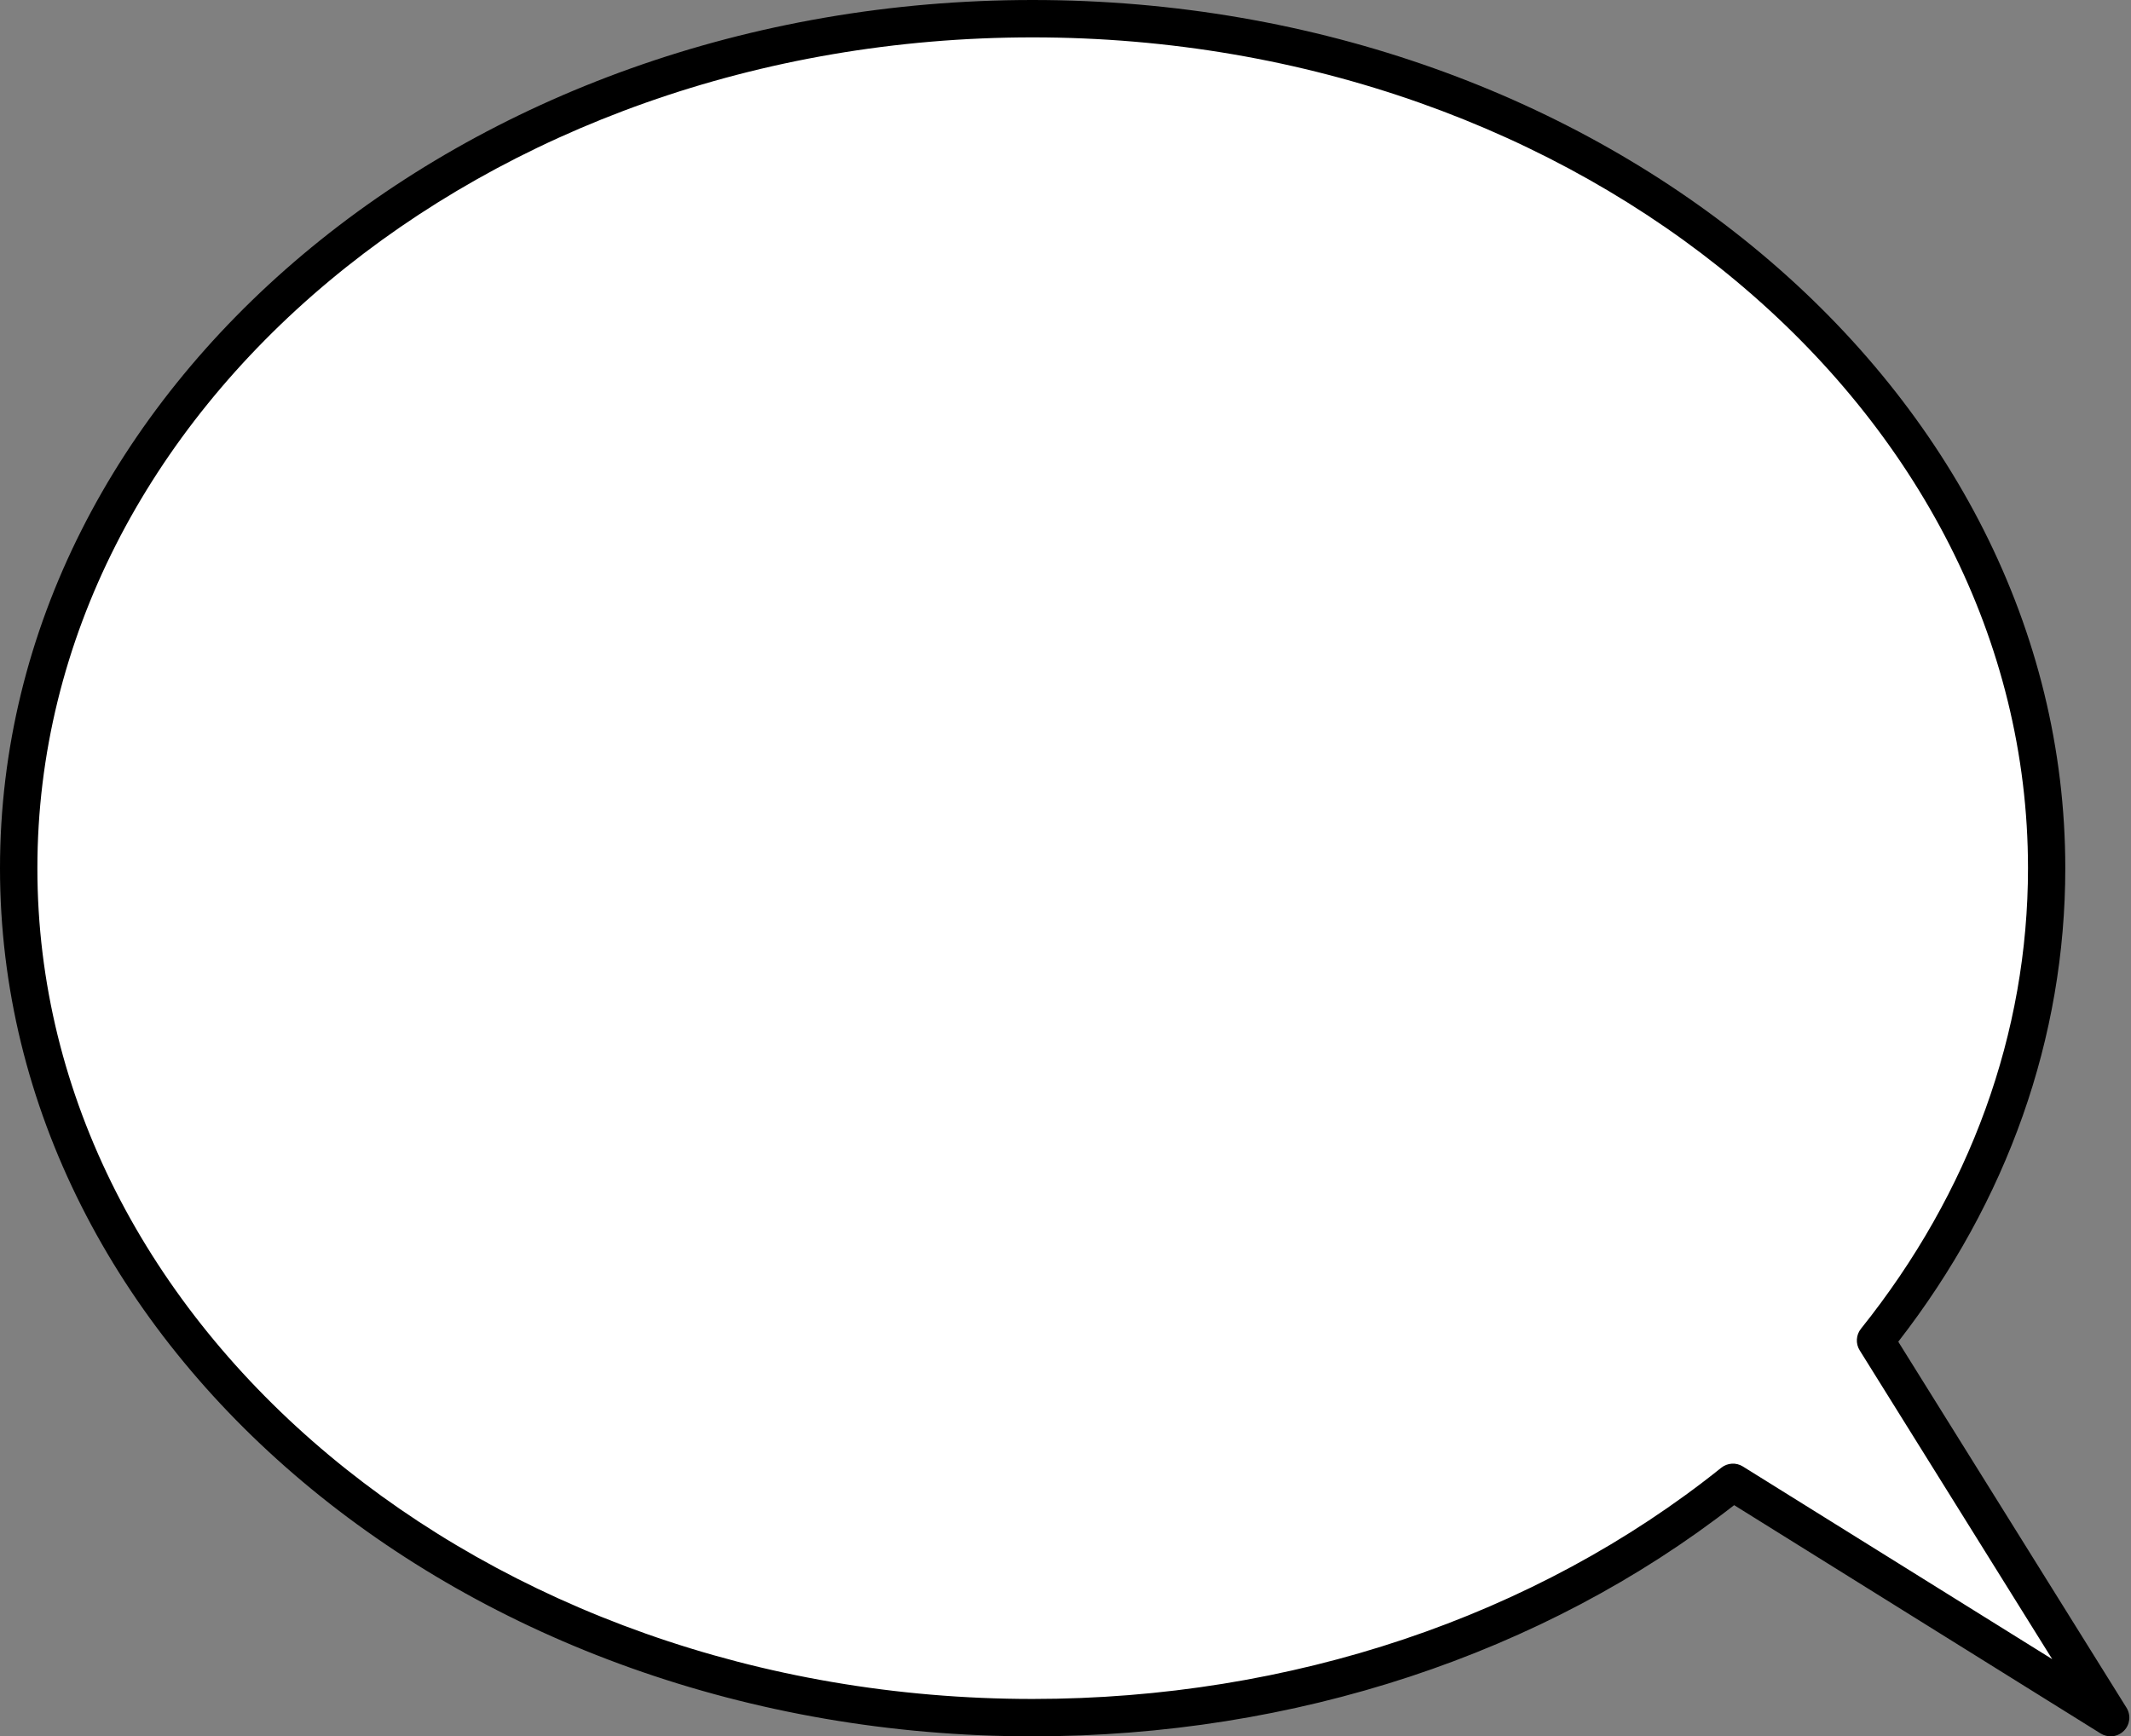
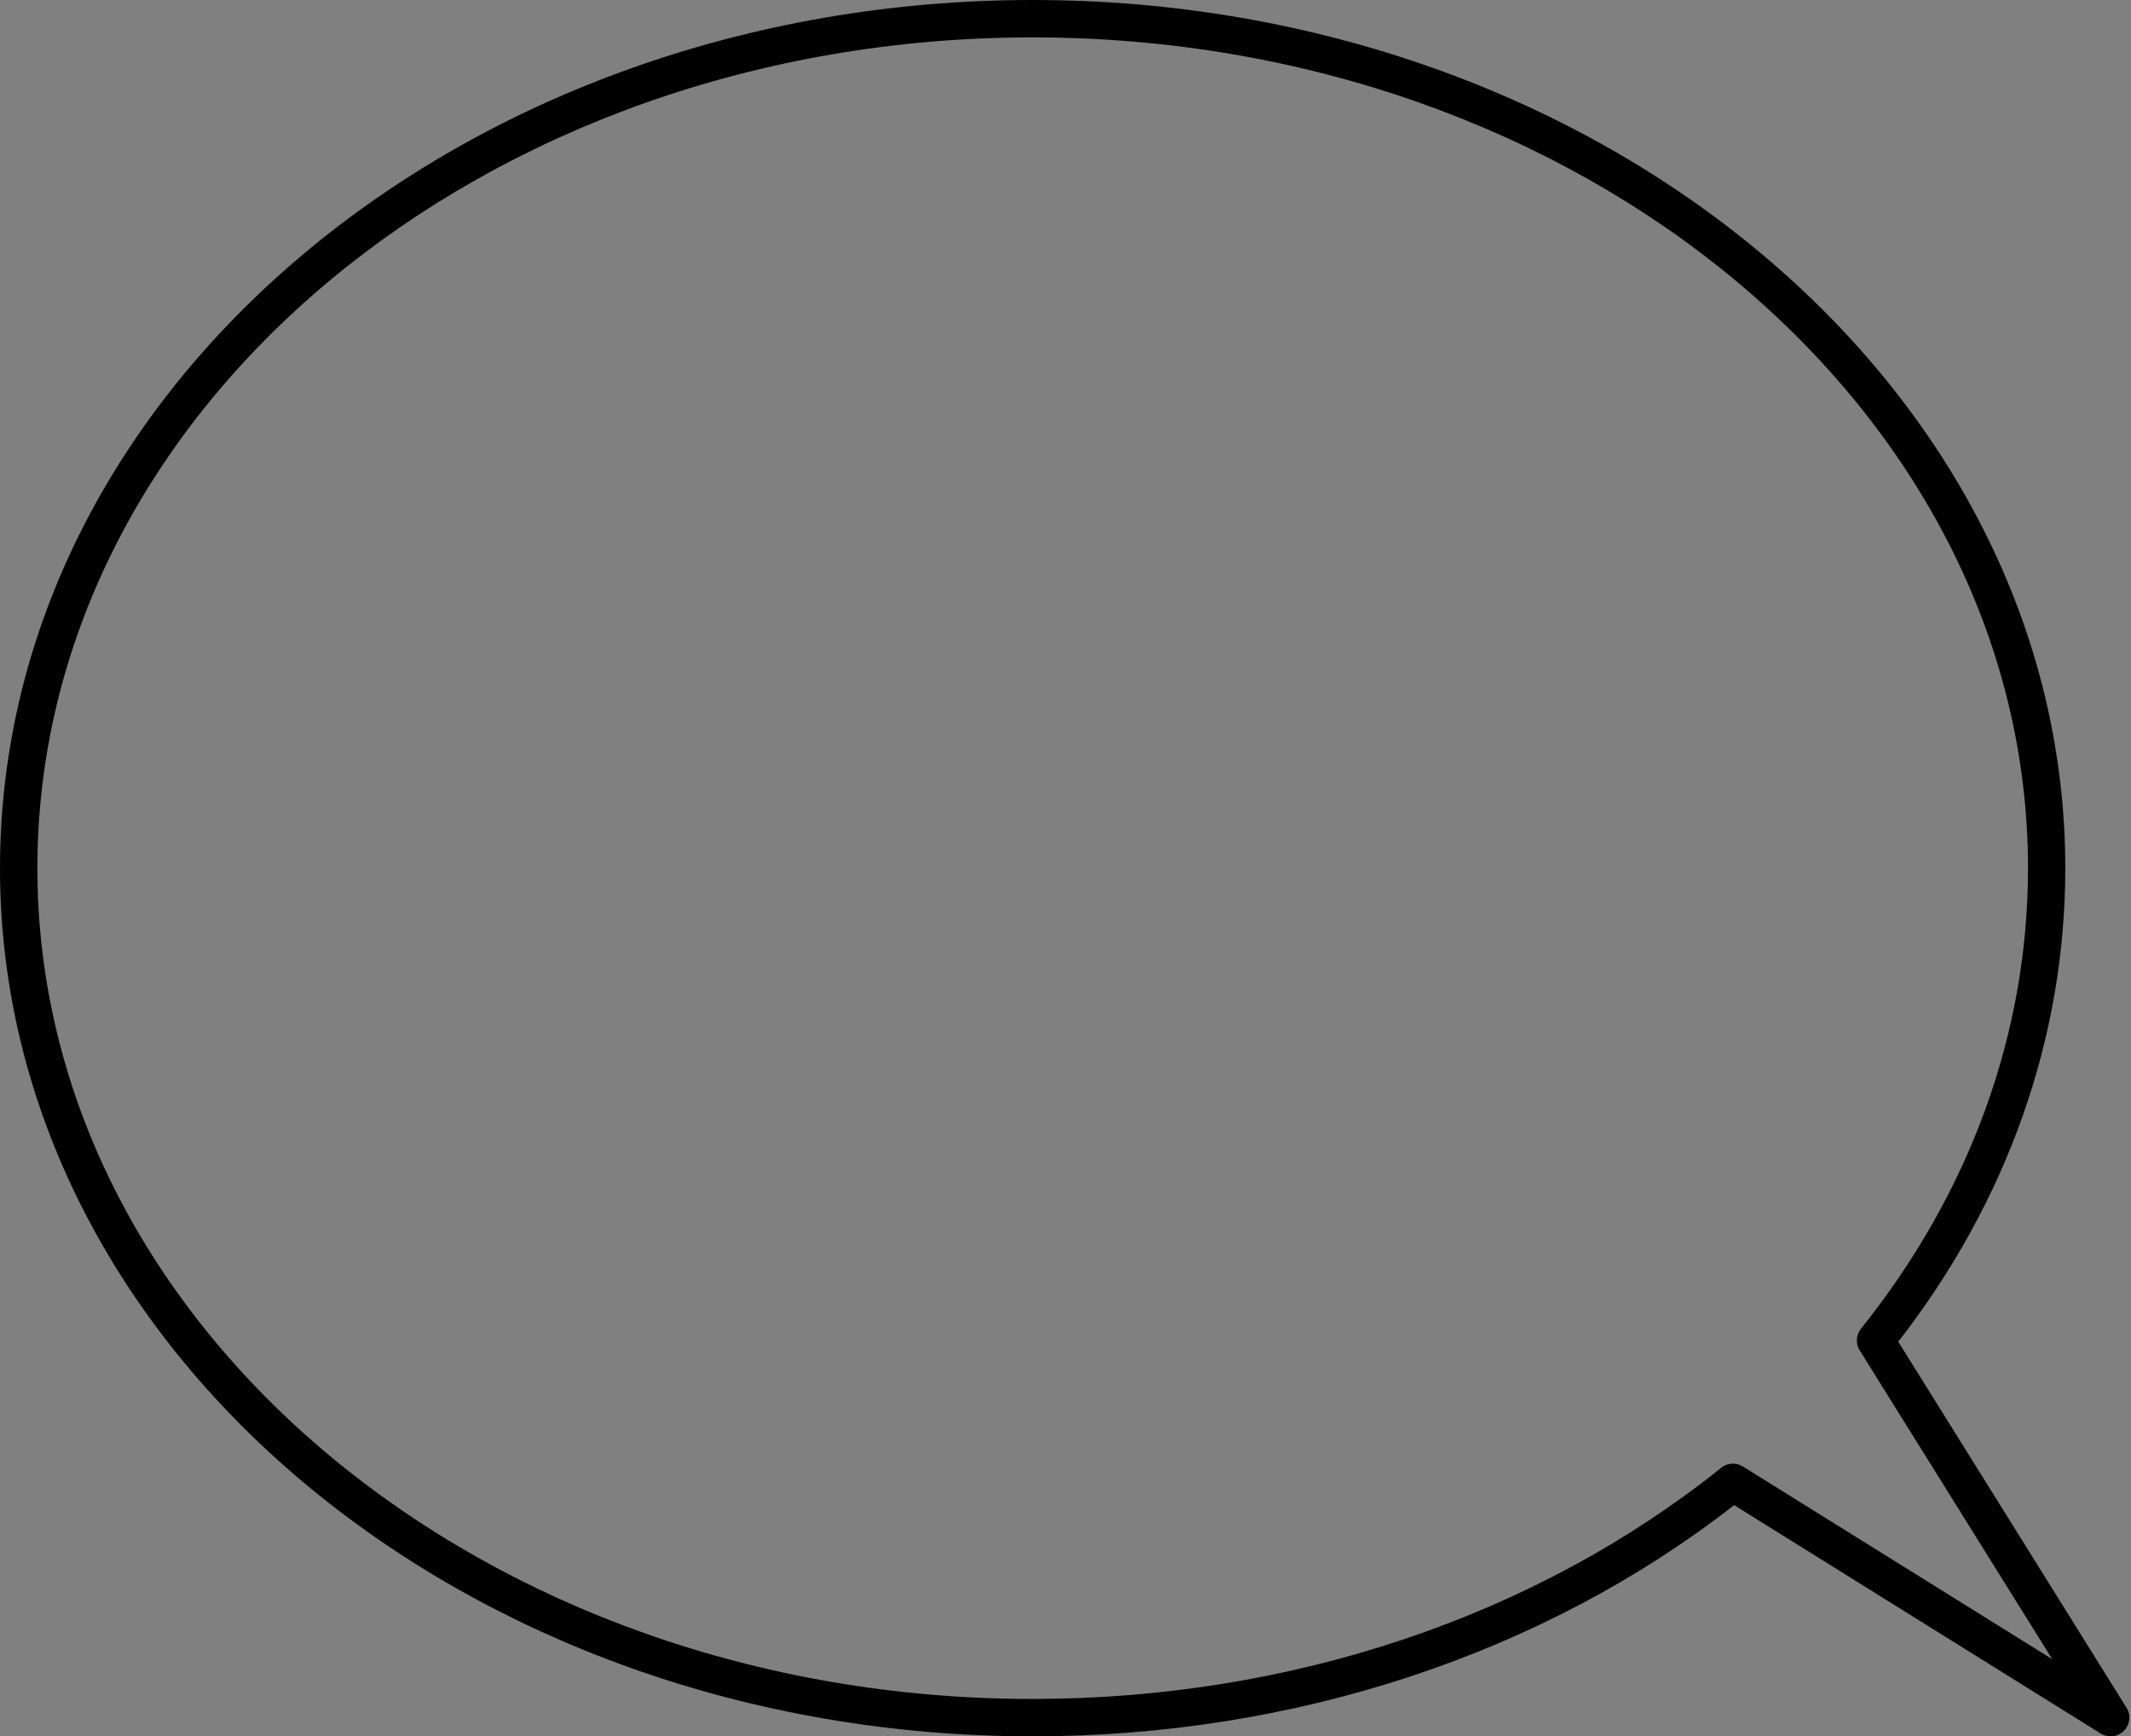
<svg xmlns="http://www.w3.org/2000/svg" height="185.8" preserveAspectRatio="xMidYMid meet" version="1.0" viewBox="0.0 0.0 228.0 185.8" width="228.0" zoomAndPan="magnify">
  <rect x="0.0" y="0.0" width="228.0" height="185.8" fill="#808080" stroke="none" />
  <g>
    <g id="change1_1">
-       <path d="M225.82,183.81l-23.6-14.7l-16.81-10.48c-19.47,15.61-45.87,25.18-74.93,25.18 C50.57,183.81,2,143.11,2,92.91C2,42.7,50.57,2,110.48,2c59.92,0,108.49,40.7,108.49,90.91c0,18.7-6.74,36.09-18.31,50.54 l10.45,16.77L225.82,183.81z" fill="#FFF" />
-     </g>
+       </g>
    <g id="change2_1">
      <path d="M225.82,185.81c-0.36,0-0.73-0.1-1.06-0.3l-39.22-24.44c-20.46,15.96-47.06,24.74-75.07,24.74 C49.56,185.81,0,144.14,0,92.91C0,41.68,49.56,0,110.48,0c60.92,0,110.49,41.68,110.49,92.91c0,18.11-6.17,35.61-17.87,50.67 l24.42,39.17c0.49,0.79,0.38,1.81-0.28,2.47C226.85,185.61,226.34,185.81,225.82,185.81z M110.48,4C51.77,4,4,43.88,4,92.91 c0,49.02,47.77,88.9,106.48,88.9c27.61,0,53.78-8.79,73.68-24.74c0.66-0.53,1.59-0.59,2.31-0.14l33.1,20.62l-20.6-33.05 c-0.45-0.72-0.39-1.65,0.14-2.31c11.69-14.6,17.87-31.65,17.87-49.29C216.97,43.88,169.2,4,110.48,4z" fill="inherit" />
    </g>
  </g>
</svg>